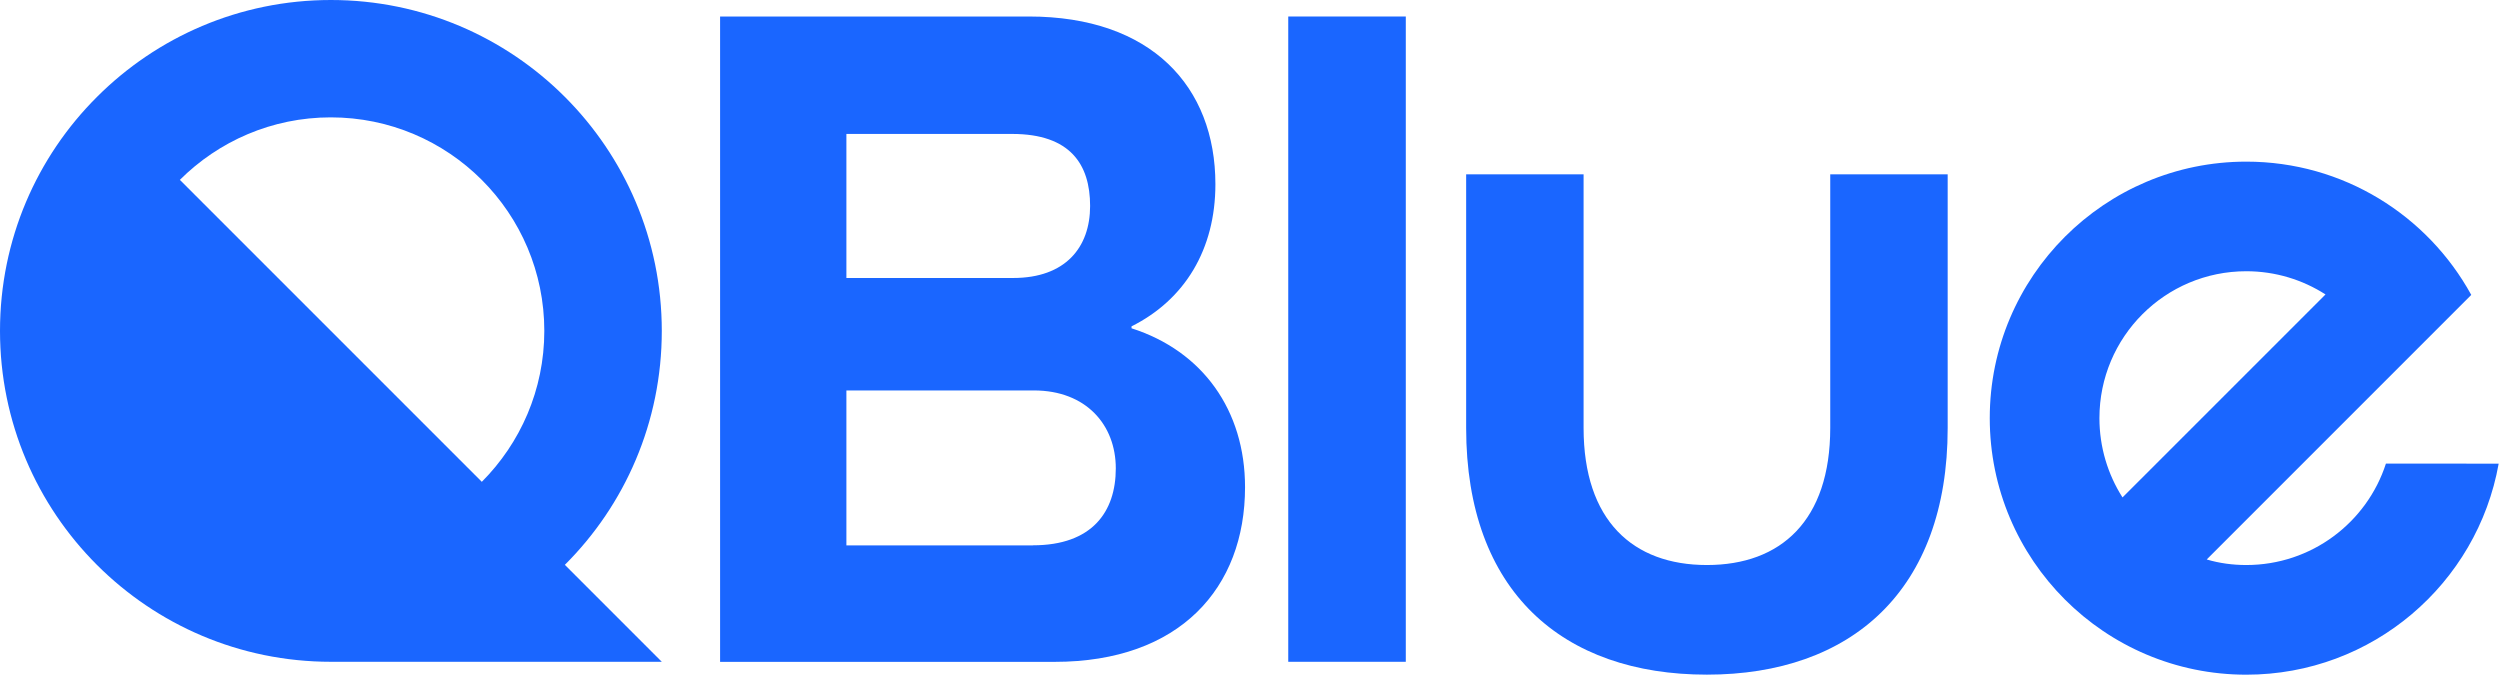
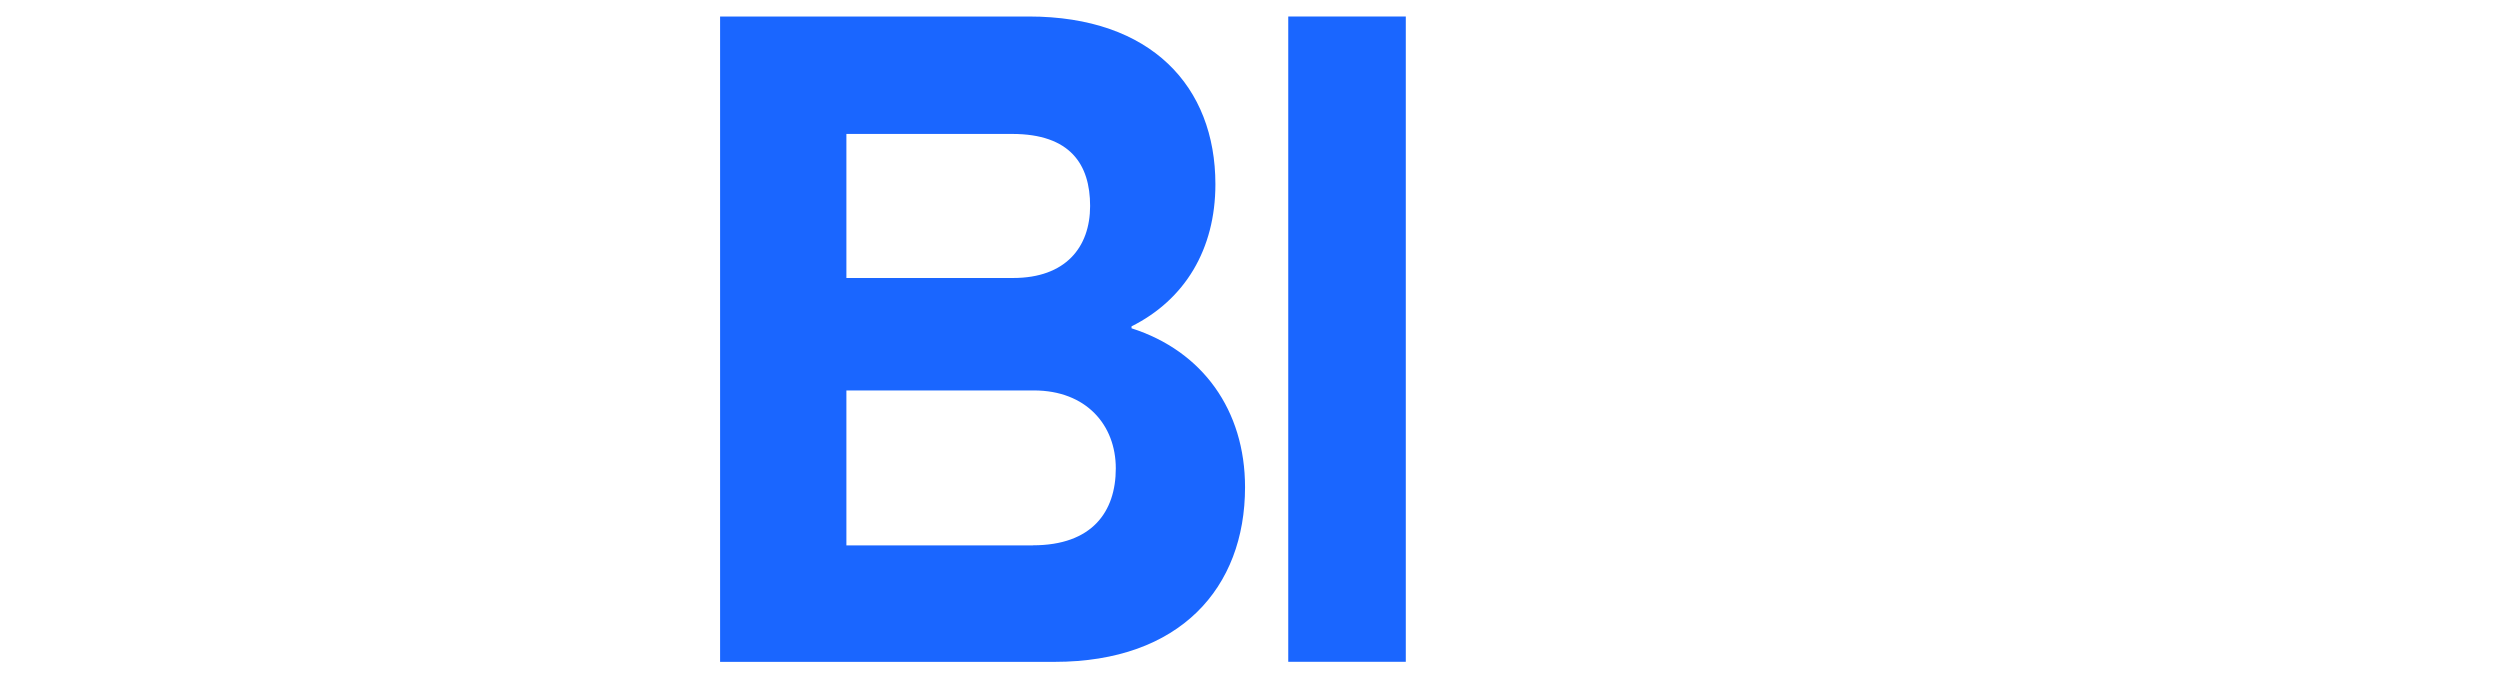
<svg xmlns="http://www.w3.org/2000/svg" width="113" height="31" viewBox="0 0 113 31" fill="none">
  <path d="M51.145 14.839V14.751C53.553 13.547 54.936 11.273 54.936 8.328C54.936 3.911 52.036 0.746 46.507 0.746H32.548V29.916H47.667C53.331 29.916 56.276 26.572 56.276 22.021C56.276 18.544 54.358 15.866 51.145 14.839ZM38.257 6.054H45.749C48.382 6.054 49.273 7.437 49.273 9.309C49.273 11.182 48.157 12.565 45.795 12.565H38.257V6.054ZM46.686 24.651H38.257V17.648H46.731C49.096 17.648 50.434 19.21 50.434 21.171C50.434 23.132 49.364 24.648 46.688 24.648L46.686 24.651Z" fill="#1A66FF" />
  <path d="M63.542 0.746H58.229V29.913H63.542V0.746Z" fill="#1A66FF" />
-   <path d="M82.727 19.341C82.727 23.533 80.496 25.539 77.152 25.539C73.809 25.539 71.578 23.533 71.578 19.341V7.881H66.27V19.344C66.27 26.748 70.641 30.494 77.152 30.494C83.664 30.494 88.035 26.703 88.035 19.344V7.881H82.727V19.341Z" fill="#1A66FF" />
-   <path d="M14.957 0C10.826 0 7.086 1.677 4.382 4.382C1.669 7.086 0 10.826 0 14.957C0 23.217 6.696 29.913 14.957 29.913H29.913L25.531 25.531C28.244 22.827 29.913 19.087 29.913 14.957C29.913 6.696 23.217 0 14.957 0ZM21.778 21.778L8.13 8.13C9.876 6.388 12.289 5.305 14.951 5.305C20.285 5.305 24.603 9.625 24.603 14.957C24.603 17.618 23.52 20.031 21.778 21.778Z" fill="#1A66FF" />
-   <path d="M107.844 20.954C106.985 23.616 104.481 25.539 101.533 25.539C100.91 25.539 100.311 25.456 99.744 25.288L111.701 13.33C109.73 9.737 105.915 7.306 101.533 7.306C95.132 7.306 89.937 12.498 89.937 18.899C89.937 25.301 95.129 30.496 101.533 30.496C107.237 30.496 111.974 26.379 112.94 20.957L107.844 20.954ZM95.934 22.479C95.276 21.444 94.894 20.213 94.894 18.899C94.894 15.229 97.863 12.26 101.533 12.26C102.847 12.26 104.077 12.645 105.113 13.309L95.942 22.479H95.934Z" fill="#1A66FF" />
</svg>